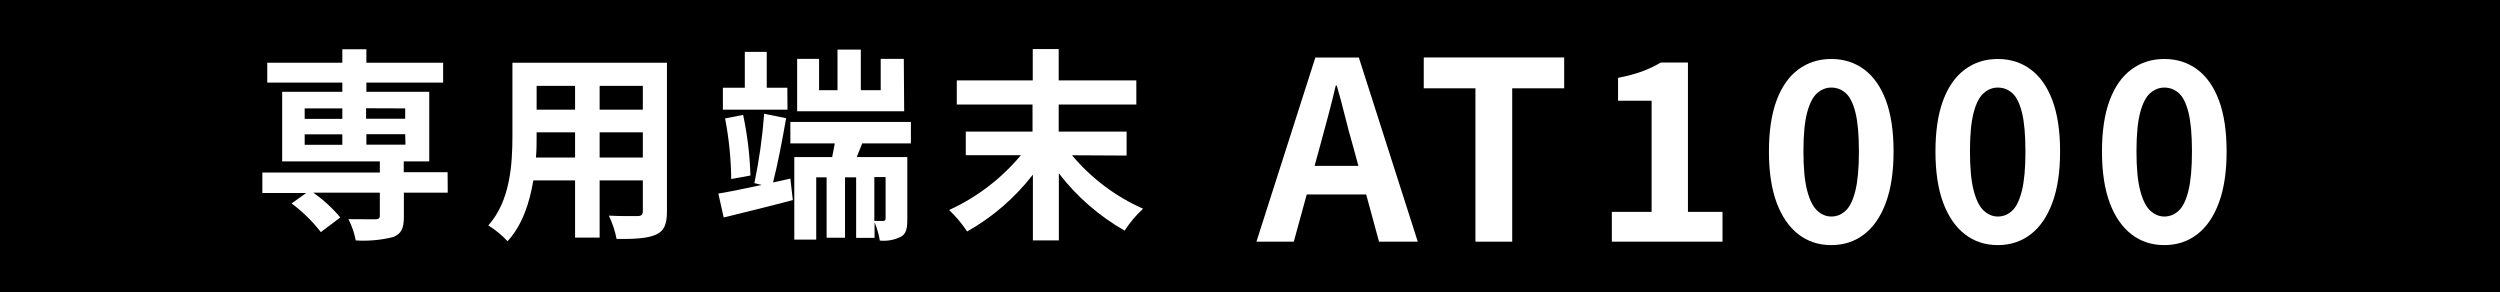
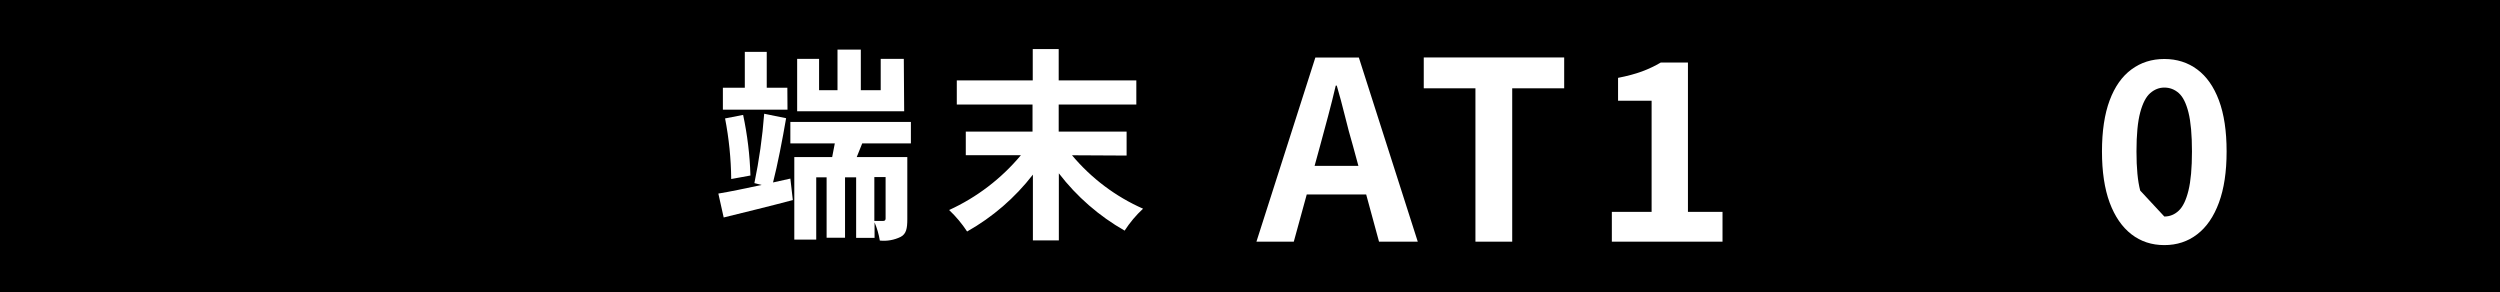
<svg xmlns="http://www.w3.org/2000/svg" id="_レイヤー_2" data-name="レイヤー_2" viewBox="0 0 342 40">
  <defs>
    <style>
      .cls-1 {
        fill: #fff;
      }
    </style>
  </defs>
  <g id="_レイヤー_1-2" data-name="レイヤー_1">
    <g>
      <rect width="342" height="40" />
-       <path class="cls-1" d="M61.25,26.36h-6v3.28c0,1.6-.33,2.35-1.51,2.8-1.66.41-3.37.56-5.07.45-.2-1.01-.53-1.99-1-2.91,1.45.02,3.2.02,3.67.02s.62-.14.62-.5v-3.14h-9.1c1.37.96,2.62,2.1,3.69,3.39l-2.66,2c-1.15-1.48-2.49-2.8-4-3.92l2-1.43h-6v-2.8h16.07v-1.52h-13.36v-9.52h8.23v-1.26h-10.27v-2.72h10.27v-1.84h3.29v1.84h10.5v2.72h-10.5v1.26h8.6v9.52h-3.49v1.48h6l.02,2.8ZM41.68,16.26h5.15v-1.43h-5.15v1.43ZM41.68,19.81h5.15v-1.43h-5.15v1.43ZM50.08,14.81v1.43h5.35v-1.41l-5.35-.02ZM55.43,18.36h-5.31v1.43h5.35l-.04-1.43Z" />
-       <path class="cls-1" d="M91.24,28.91c0,1.79-.39,2.69-1.51,3.19-1.12.5-2.86.62-5.38.59-.21-1.11-.57-2.18-1.06-3.19,1.57.08,3.42.06,3.92.06s.73-.17.73-.68v-4.2h-5.91v7.82h-3.36v-7.82h-5.71c-.51,3.06-1.51,6.14-3.53,8.32-.77-.84-1.66-1.56-2.63-2.16,3-3.36,3.3-8.34,3.3-12.26v-10h21.14v20.33ZM78.67,21.55v-3.45h-5.26v.51c0,.89,0,1.9-.09,2.94h5.35ZM73.41,11.75v3.25h5.26v-3.25h-5.26ZM87.94,11.75h-5.91v3.25h5.91v-3.25ZM87.94,21.55v-3.45h-5.91v3.45h5.91Z" />
      <path class="cls-1" d="M108.12,24.43l.34,2.94c-3.28.87-6.75,1.71-9.46,2.38l-.73-3.27c1.59-.26,3.69-.7,5.93-1.18l-1-.25c.65-3.13,1.1-6.3,1.34-9.49l3,.61c-.5,2.91-1.17,6.39-1.79,8.79l2.37-.53ZM107.73,15h-8.84v-3h3v-4.9h3v4.9h2.82l.02,3ZM100.03,24.49c-.03-2.78-.31-5.56-.84-8.29l2.47-.48c.58,2.73.92,5.5,1,8.29l-2.63.48ZM117.95,19.62l-.75,1.87h6.92v8.51c0,1.23-.14,2-.9,2.4-.89.44-1.88.61-2.86.51-.14-.86-.38-1.69-.72-2.49v2.12h-2.52v-8.28h-1.52v8.26h-2.52v-8.26h-1.42v8.52h-3v-11.29h5.18c.11-.59.25-1.23.36-1.87h-6.08v-2.94h16.49v2.94h-6.66ZM123.69,15.22h-14.64v-7.17h3v4.29h2.52v-5.55h3.19v5.55h2.72v-4.29h3.16l.05,7.17ZM121.15,24.22h-1.54v6h1.23c.17,0,.31-.09.31-.31v-5.69Z" />
      <path class="cls-1" d="M146.65,21.24c2.64,3.15,5.96,5.65,9.72,7.31-.96.89-1.81,1.9-2.52,3-3.49-1.99-6.55-4.65-9-7.84v9.18h-3.55v-9c-2.45,3.17-5.51,5.81-9,7.78-.7-1.07-1.53-2.06-2.46-2.94,3.79-1.73,7.15-4.3,9.82-7.5h-7.54v-3.23h9.13v-3.7h-10.36v-3.3h10.39v-4.29h3.55v4.29h10.62v3.3h-10.62v3.7h9.29v3.28l-7.47-.04Z" />
      <g>
        <path class="cls-1" d="M171.88,33.06l8.06-25.19h5.95l8.06,25.19h-5.3l-3.57-13.12c-.39-1.31-.75-2.68-1.1-4.1-.35-1.42-.72-2.79-1.11-4.13h-.14c-.32,1.36-.66,2.74-1.04,4.15-.37,1.41-.74,2.77-1.1,4.08l-3.6,13.12h-5.1ZM176.88,26.6v-3.91h11.97v3.91h-11.97Z" />
        <path class="cls-1" d="M201.84,33.06V12.08h-7.07v-4.22h19.21v4.22h-7.11v20.98h-5.03Z" />
        <path class="cls-1" d="M220.5,33.06v-4.08h5.44v-15.2h-4.59v-3.13c1.27-.25,2.36-.54,3.28-.88s1.77-.75,2.57-1.22h3.71v20.43h4.73v4.08h-15.13Z" />
-         <path class="cls-1" d="M250.52,33.53c-1.72,0-3.22-.49-4.5-1.48-1.28-.99-2.27-2.43-2.98-4.33-.7-1.9-1.05-4.24-1.05-7s.35-5.12,1.05-6.99c.7-1.87,1.69-3.28,2.98-4.23,1.28-.95,2.78-1.43,4.5-1.43s3.22.48,4.5,1.43c1.28.95,2.27,2.36,2.97,4.23s1.05,4.2,1.05,6.99-.35,5.1-1.05,7-1.69,3.35-2.97,4.33c-1.28.99-2.78,1.48-4.5,1.48ZM250.52,29.62c.75,0,1.41-.27,1.97-.8.57-.53,1.01-1.45,1.33-2.75.32-1.3.48-3.09.48-5.35s-.16-4.07-.48-5.34-.76-2.15-1.33-2.65c-.57-.5-1.22-.75-1.97-.75-.7,0-1.34.25-1.92.75-.58.5-1.04,1.38-1.38,2.65-.34,1.27-.51,3.05-.51,5.34s.17,4.05.51,5.35c.34,1.3.8,2.22,1.38,2.75.58.53,1.22.8,1.92.8Z" />
-         <path class="cls-1" d="M273.3,33.53c-1.72,0-3.22-.49-4.5-1.48-1.28-.99-2.27-2.43-2.98-4.33-.7-1.9-1.05-4.24-1.05-7s.35-5.12,1.05-6.99c.7-1.87,1.69-3.28,2.98-4.23,1.28-.95,2.78-1.43,4.5-1.43s3.22.48,4.5,1.43c1.28.95,2.27,2.36,2.97,4.23s1.05,4.2,1.05,6.99-.35,5.1-1.05,7-1.69,3.35-2.97,4.33c-1.28.99-2.78,1.48-4.5,1.48ZM273.3,29.62c.75,0,1.41-.27,1.97-.8.57-.53,1.01-1.45,1.33-2.75.32-1.3.48-3.09.48-5.35s-.16-4.07-.48-5.34-.76-2.15-1.33-2.65c-.57-.5-1.22-.75-1.97-.75-.7,0-1.34.25-1.92.75-.58.5-1.04,1.38-1.38,2.65-.34,1.27-.51,3.05-.51,5.34s.17,4.05.51,5.35c.34,1.3.8,2.22,1.38,2.75.58.53,1.22.8,1.92.8Z" />
-         <path class="cls-1" d="M296.08,33.53c-1.72,0-3.22-.49-4.5-1.48-1.28-.99-2.27-2.43-2.98-4.33-.7-1.9-1.05-4.24-1.05-7s.35-5.12,1.05-6.99c.7-1.87,1.69-3.28,2.98-4.23,1.28-.95,2.78-1.43,4.5-1.43s3.22.48,4.5,1.43c1.28.95,2.27,2.36,2.97,4.23s1.05,4.2,1.05,6.99-.35,5.1-1.05,7-1.69,3.35-2.97,4.33c-1.28.99-2.78,1.48-4.5,1.48ZM296.08,29.62c.75,0,1.41-.27,1.97-.8.57-.53,1.01-1.45,1.33-2.75.32-1.3.48-3.09.48-5.35s-.16-4.07-.48-5.34-.76-2.15-1.33-2.65c-.57-.5-1.22-.75-1.97-.75-.7,0-1.34.25-1.92.75-.58.5-1.04,1.38-1.38,2.65-.34,1.27-.51,3.05-.51,5.34s.17,4.05.51,5.35c.34,1.3.8,2.22,1.38,2.75.58.53,1.22.8,1.92.8Z" />
+         <path class="cls-1" d="M296.08,33.53c-1.72,0-3.22-.49-4.5-1.48-1.28-.99-2.27-2.43-2.98-4.33-.7-1.9-1.05-4.24-1.05-7s.35-5.12,1.05-6.99c.7-1.87,1.69-3.28,2.98-4.23,1.28-.95,2.78-1.43,4.5-1.43s3.22.48,4.5,1.43c1.28.95,2.27,2.36,2.97,4.23s1.05,4.2,1.05,6.99-.35,5.1-1.05,7-1.69,3.35-2.97,4.33c-1.28.99-2.78,1.48-4.5,1.48ZM296.08,29.62c.75,0,1.41-.27,1.97-.8.57-.53,1.01-1.45,1.33-2.75.32-1.3.48-3.09.48-5.35s-.16-4.07-.48-5.34-.76-2.15-1.33-2.65c-.57-.5-1.22-.75-1.97-.75-.7,0-1.34.25-1.92.75-.58.5-1.04,1.38-1.38,2.65-.34,1.27-.51,3.05-.51,5.34s.17,4.05.51,5.35Z" />
      </g>
    </g>
  </g>
</svg>